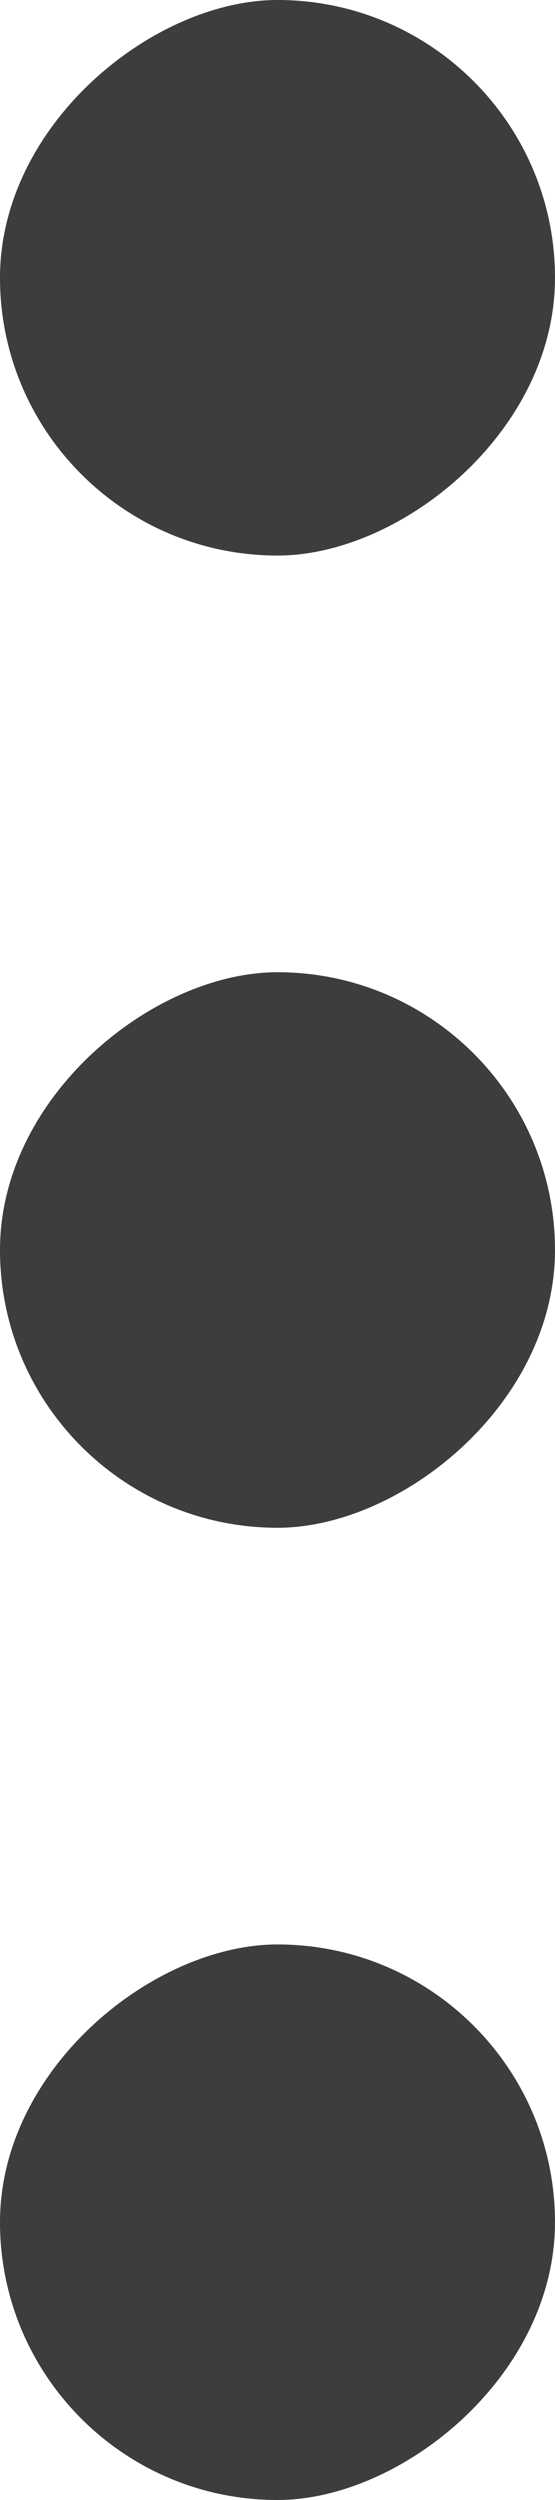
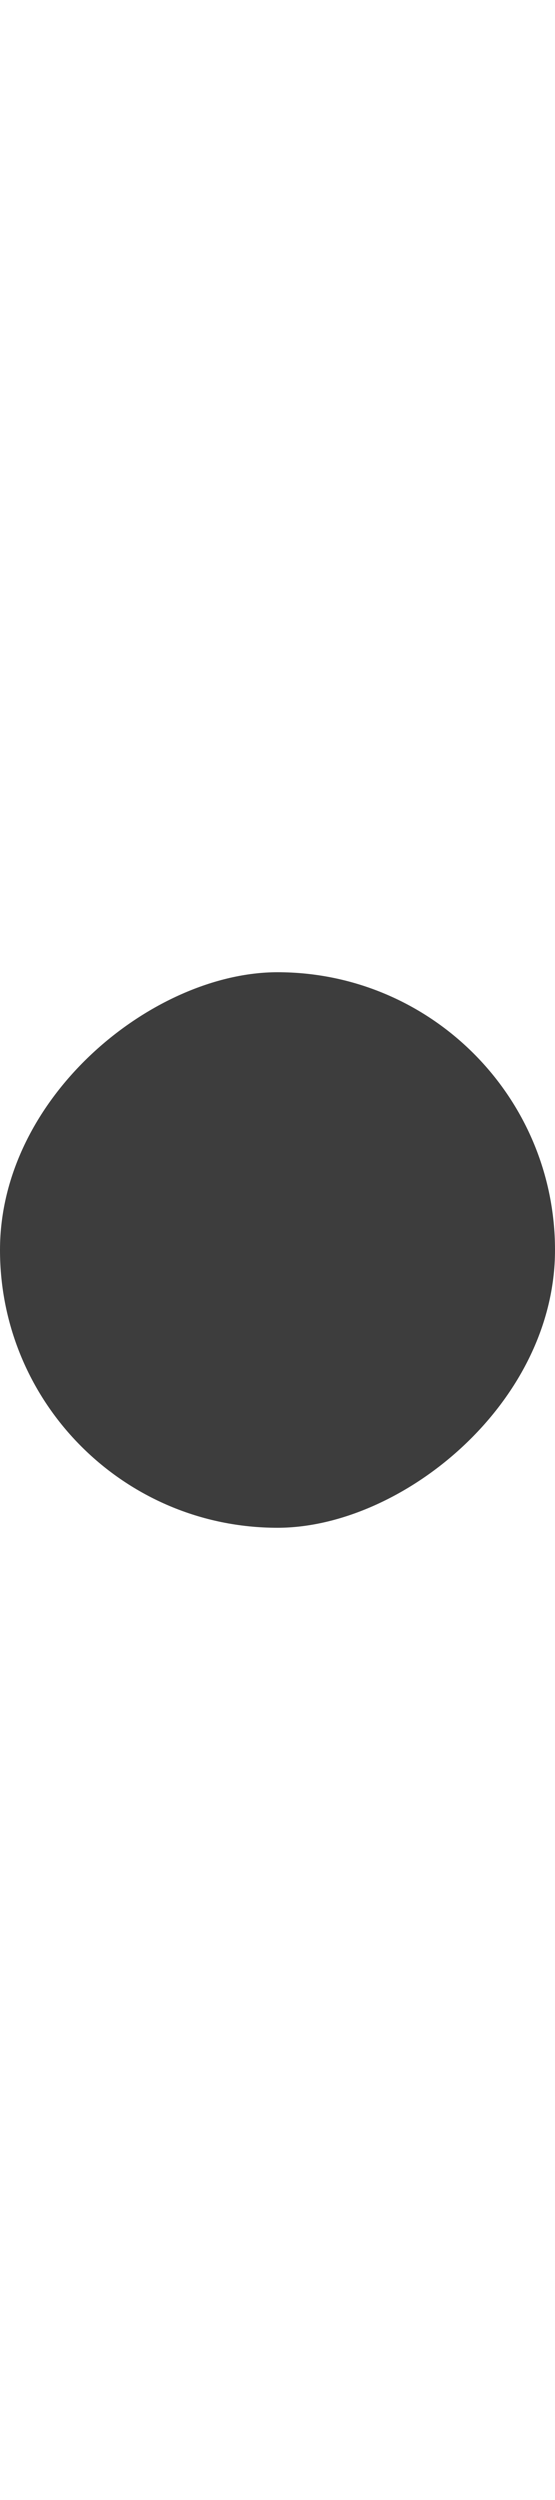
<svg xmlns="http://www.w3.org/2000/svg" viewBox="0 0 4 18">
  <defs>
    <style>
      .cls-1 {
        fill: #3d3d3d;
      }
    </style>
  </defs>
  <g id="more" transform="translate(-632 -895)">
-     <rect id="Rectangle_306" data-name="Rectangle 306" class="cls-1" width="4" height="4" rx="2" transform="translate(636 895) rotate(90)" />
    <rect id="Rectangle_307" data-name="Rectangle 307" class="cls-1" width="4" height="4" rx="2" transform="translate(636 902) rotate(90)" />
-     <rect id="Rectangle_308" data-name="Rectangle 308" class="cls-1" width="4" height="4" rx="2" transform="translate(636 909) rotate(90)" />
  </g>
</svg>